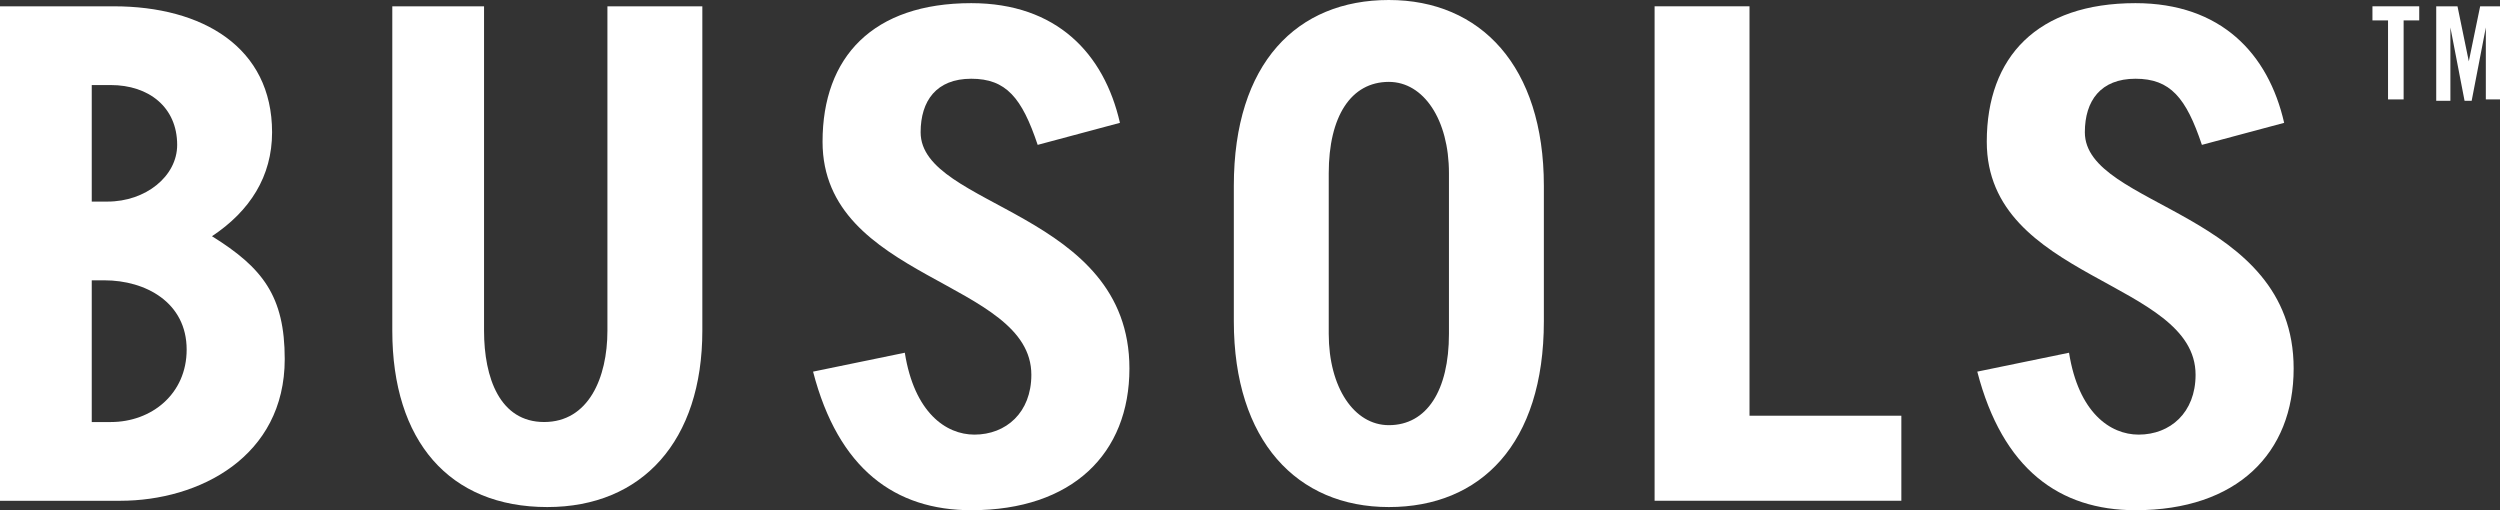
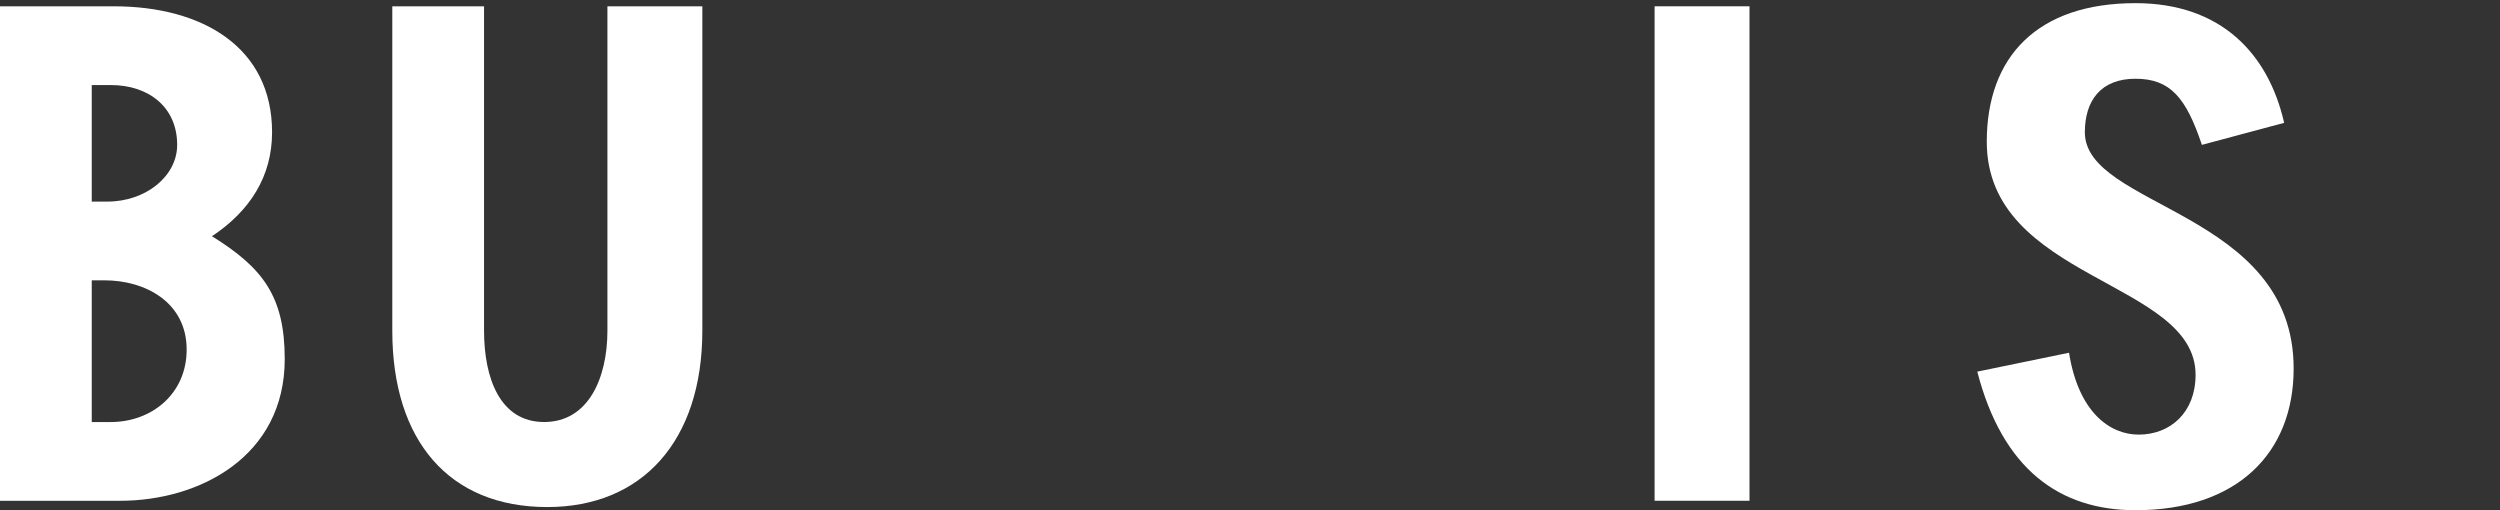
<svg xmlns="http://www.w3.org/2000/svg" width="196" height="40" viewBox="0 0 196 40" fill="none">
  <rect x="0" y="0" width="196" height="40" fill="#333333" stroke="none" />
  <path d="M0 0.495H8.929C15.874 0.495 21.331 3.705 21.331 10.372C21.331 13.829 19.594 16.544 16.618 18.52C20.587 20.989 22.323 23.211 22.323 28.149C22.323 35.804 15.626 39.261 9.425 39.261H0V0.495ZM7.193 15.804H8.433C11.409 15.804 13.89 13.829 13.89 11.359C13.89 8.396 11.657 6.668 8.681 6.668H7.193V15.804ZM7.193 33.088H8.681C11.905 33.088 14.634 30.866 14.634 27.409C14.634 23.705 11.409 21.977 8.185 21.977H7.193V33.088Z" fill="white" />
  <path d="M37.949 0.494V25.926C37.949 29.63 39.189 33.086 42.661 33.086C46.134 33.086 47.622 29.63 47.622 25.926V0.494H55.063V25.926C55.063 34.568 50.35 39.753 42.909 39.753C35.22 39.753 30.756 34.568 30.756 25.926V0.494H37.949Z" fill="white" />
-   <path d="M81.354 11.358C80.114 7.654 78.874 6.173 76.145 6.173C73.417 6.173 72.177 7.901 72.177 10.37C72.177 16.297 88.547 16.543 88.547 28.889C88.547 35.556 84.082 40 76.145 40C70.193 40 65.728 36.79 63.744 29.136L70.937 27.654C71.681 32.346 74.161 34.074 76.394 34.074C78.874 34.074 80.858 32.346 80.858 29.383C80.858 21.976 64.488 21.976 64.488 11.111C64.488 4.445 68.457 0.247 76.145 0.247C82.842 0.247 86.563 4.198 87.803 9.63L81.354 11.358Z" fill="white" />
-   <path d="M96.732 14.568C96.732 4.938 101.693 0 108.885 0C116.078 0 121.039 5.185 121.039 14.568V25.185C121.039 34.815 116.078 39.753 108.885 39.753C101.693 39.753 96.732 34.568 96.732 25.185V14.568ZM104.173 26.173C104.173 30.37 106.157 33.333 108.885 33.333C111.862 33.333 113.598 30.617 113.598 26.173V13.58C113.598 9.383 111.614 6.42 108.885 6.42C105.909 6.42 104.173 9.136 104.173 13.58V26.173Z" fill="white" />
-   <path d="M129.72 39.259V0.494H137.161V32.592H149.066V39.259H129.72Z" fill="white" />
+   <path d="M129.72 39.259V0.494H137.161V32.592V39.259H129.72Z" fill="white" />
  <path d="M172.629 11.358C171.389 7.654 170.149 6.173 167.421 6.173C164.692 6.173 163.452 7.901 163.452 10.37C163.452 16.297 179.822 16.543 179.822 28.889C179.822 35.556 175.358 40 167.421 40C161.468 40 157.003 36.79 155.019 29.136L162.212 27.654C162.956 32.346 165.437 34.074 167.669 34.074C170.149 34.074 172.133 32.346 172.133 29.383C172.133 21.976 155.763 21.976 155.763 11.111C155.763 4.445 159.732 0.247 167.421 0.247C174.118 0.247 177.838 4.198 179.078 9.63L172.629 11.358Z" fill="white" />
-   <path d="M187.222 1.6H186V0.494H189.667V1.6H188.444V7.794H187.222V1.6Z" fill="white" />
-   <path d="M196 0.494V7.794H194.889V2.153L193.778 7.905H193.222L192.111 2.153V7.905H191V0.494H192.667L193.555 4.808L194.444 0.494H196Z" fill="white" />
</svg>